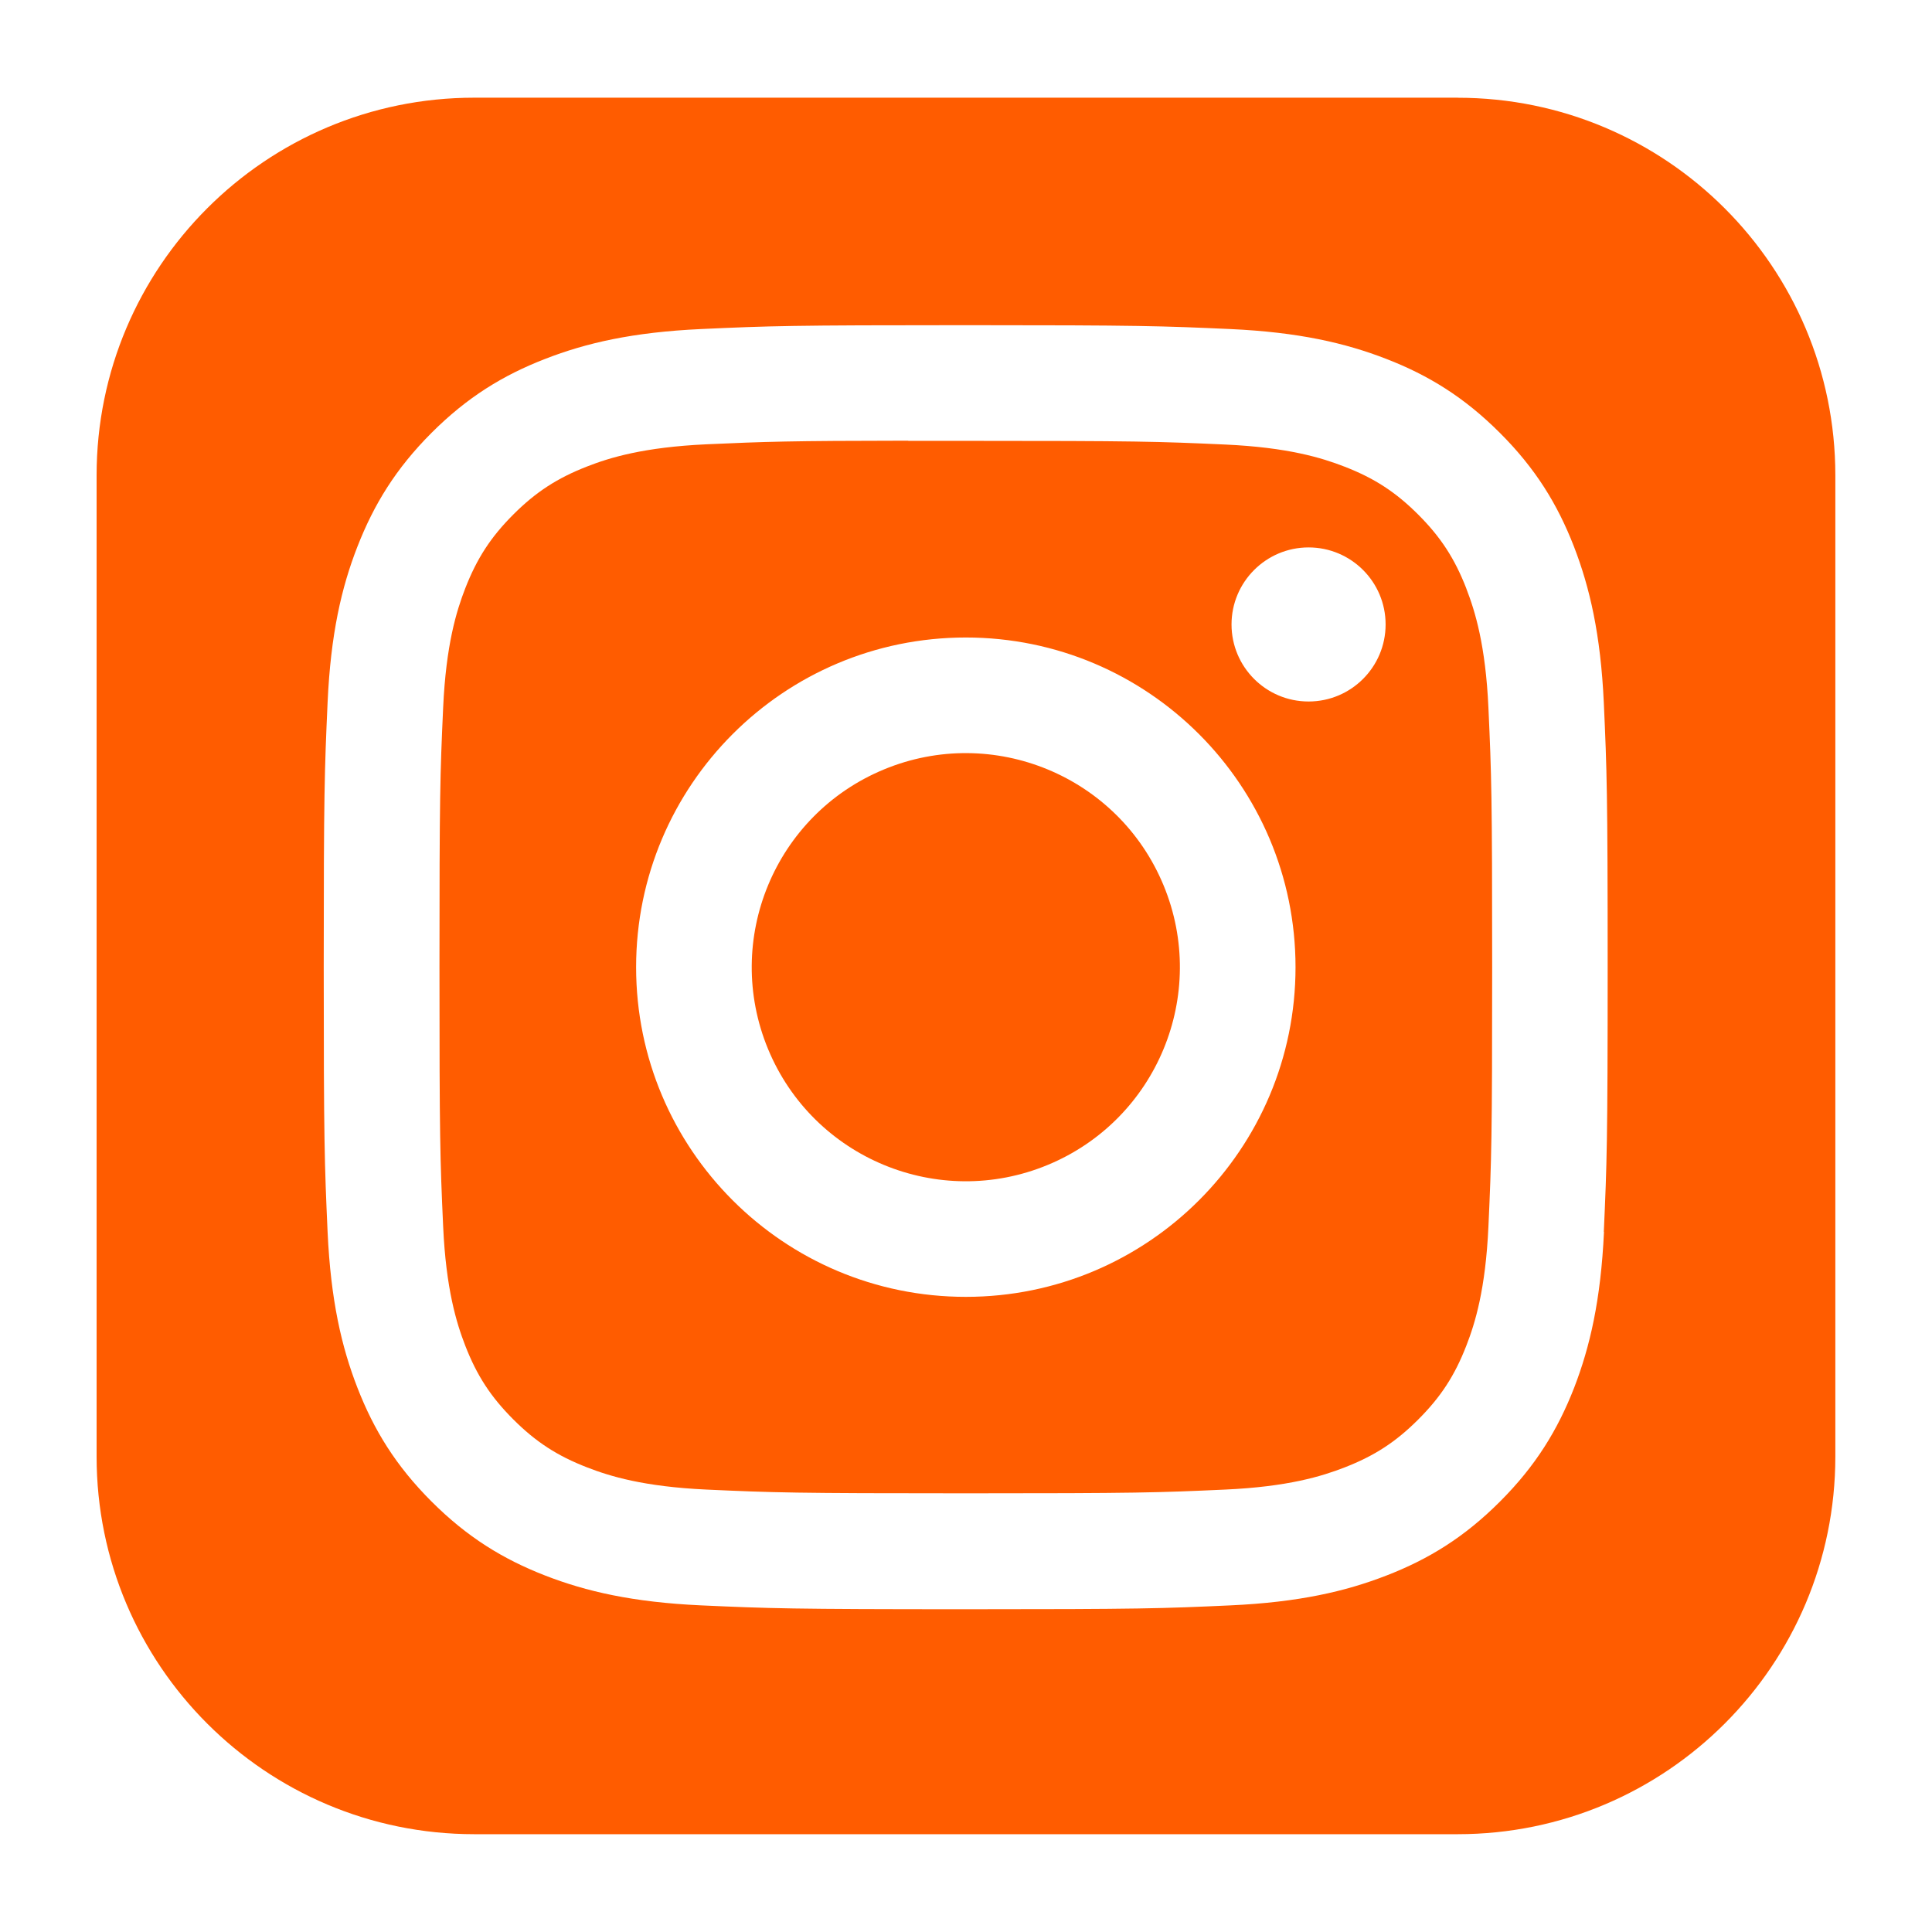
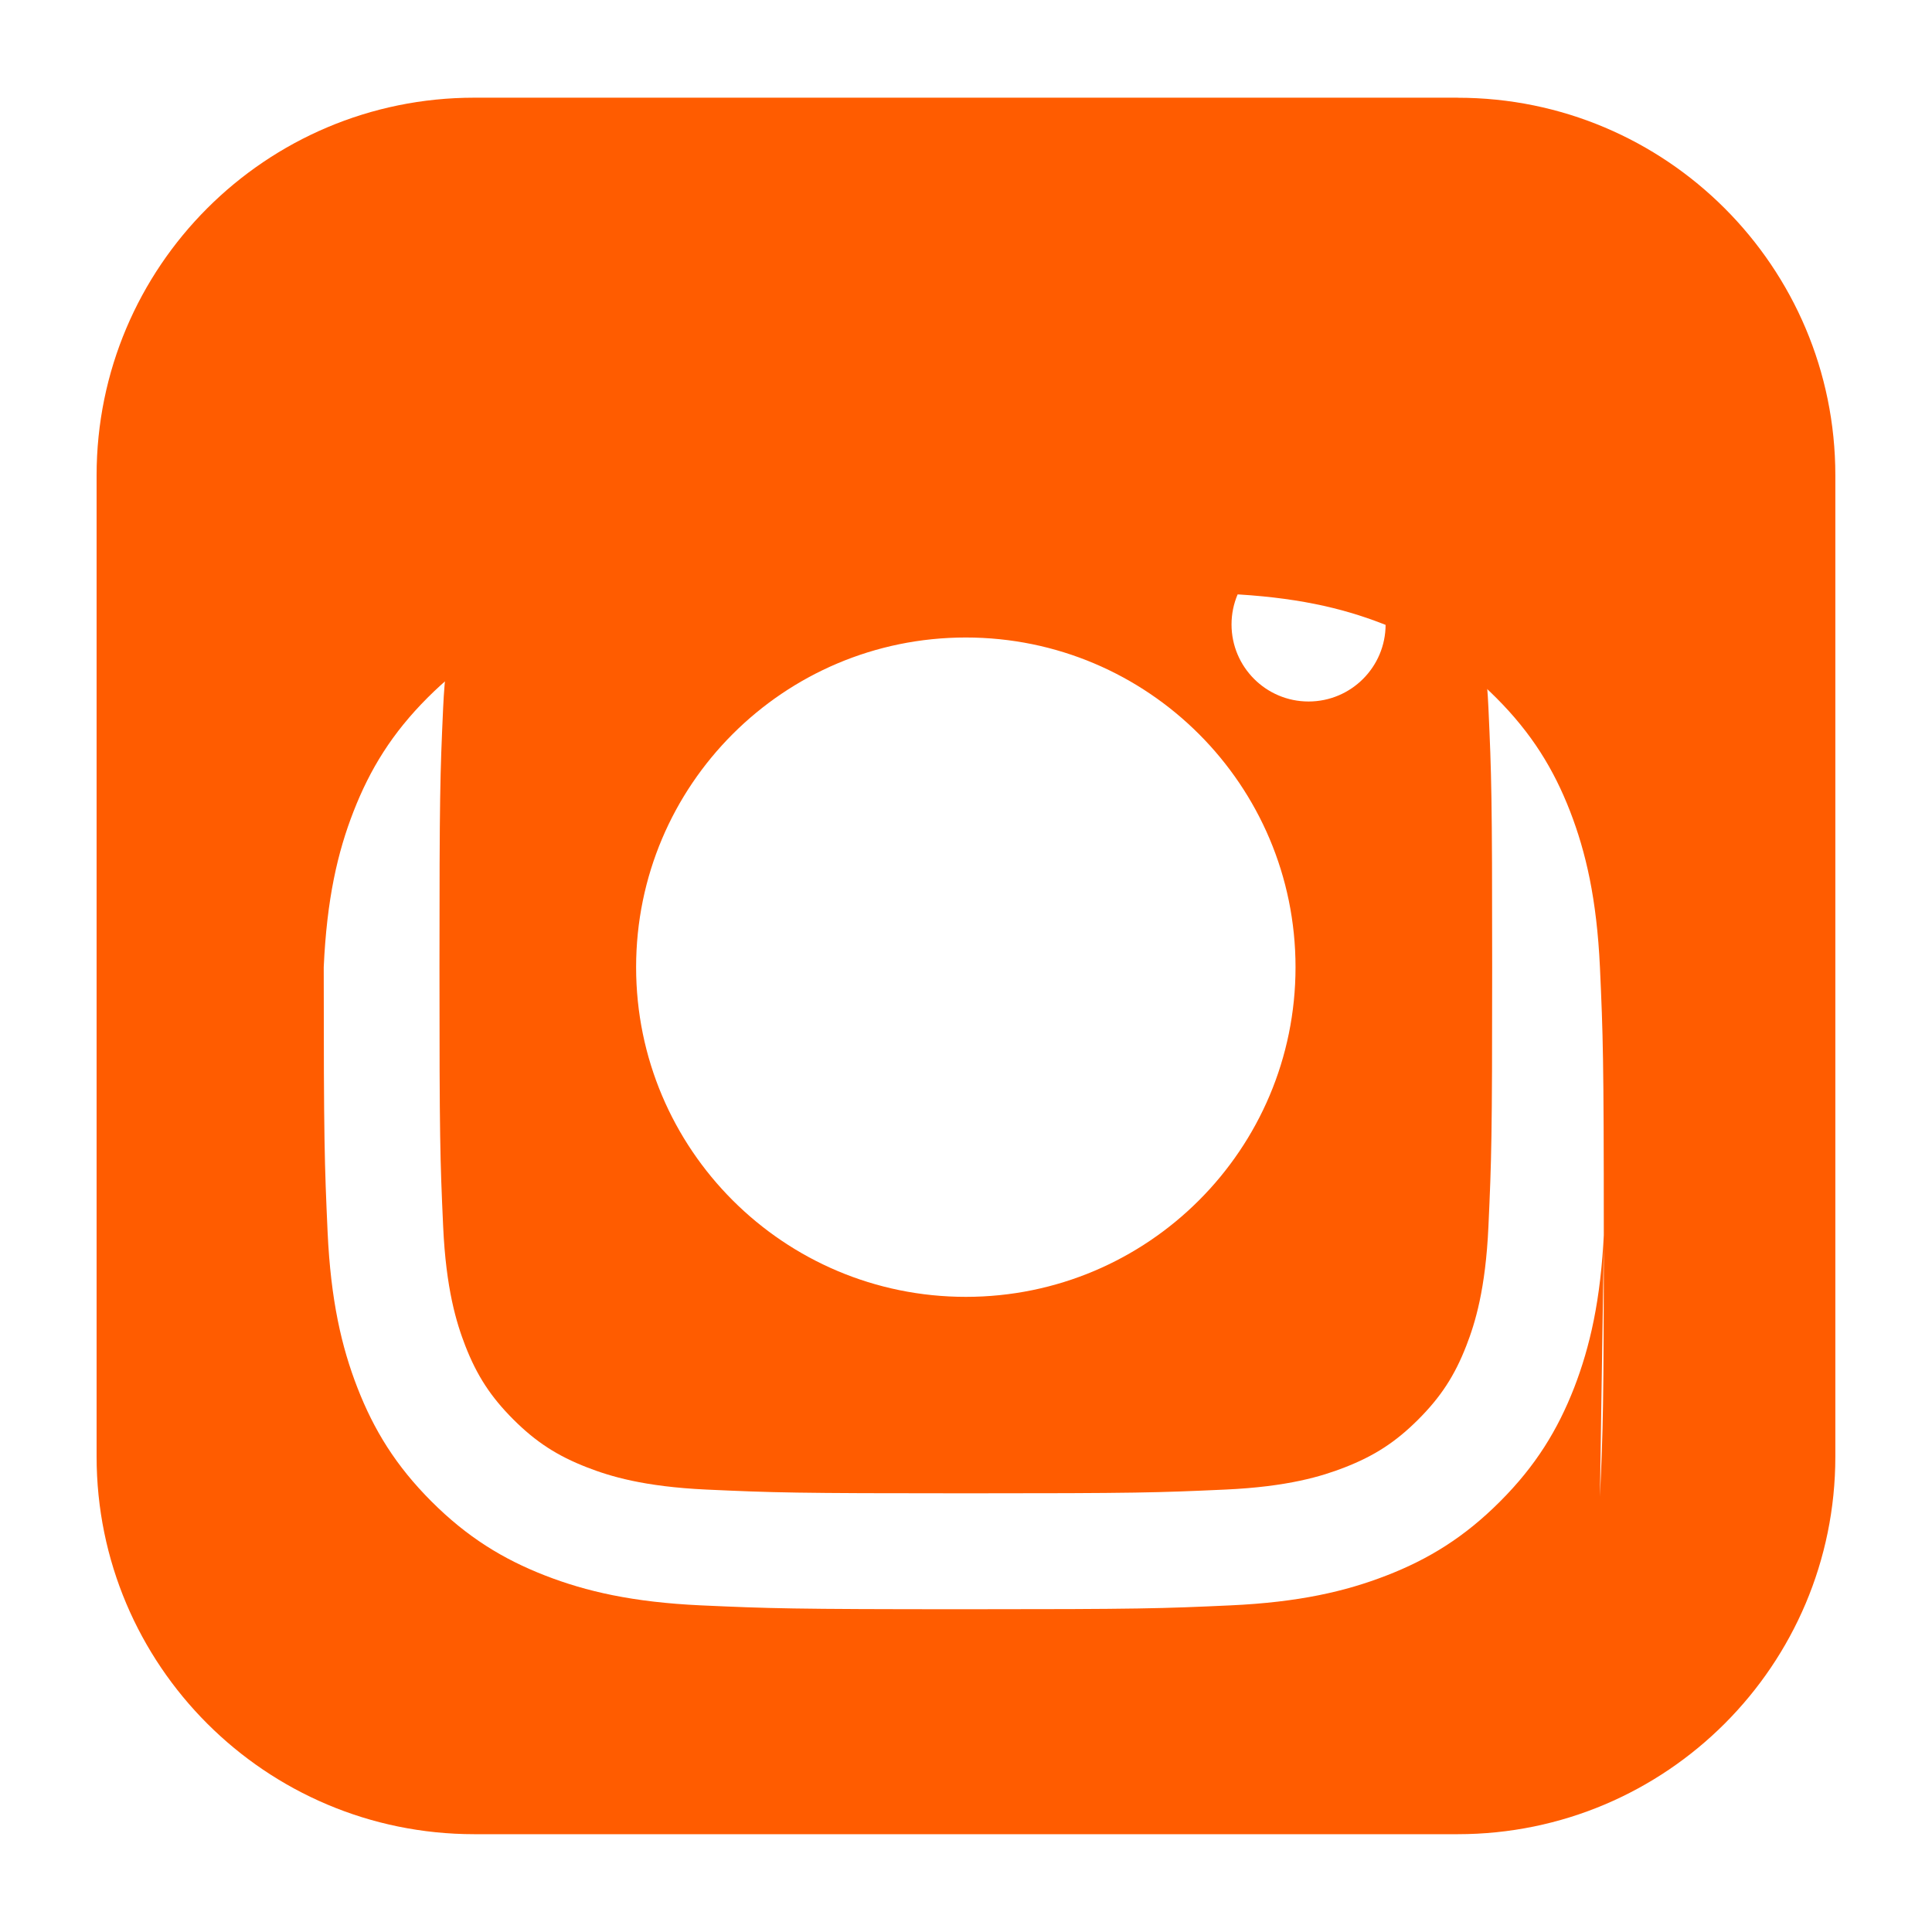
<svg xmlns="http://www.w3.org/2000/svg" id="a" data-name="Layer 1" viewBox="0 0 320 320">
  <path d="M242.87,97.47c-1.93-4.96-4.24-8.51-7.96-12.23-3.72-3.72-7.26-6.03-12.22-7.95-3.75-1.46-9.38-3.19-19.75-3.66-11.21-.51-14.58-.61-42.97-.61-3.55,0-6.71,0-9.54,0v-.03c-19.82.02-23.62.16-33.43.6-10.37.48-16,2.2-19.75,3.67-4.96,1.93-8.51,4.24-12.23,7.96s-6.03,7.27-7.96,12.23c-1.46,3.75-3.19,9.38-3.66,19.75-.51,11.21-.61,14.56-.61,42.96s.1,31.77.61,42.98c.47,10.37,2.21,16,3.66,19.74,1.93,4.97,4.24,8.5,7.96,12.22,3.72,3.72,7.27,6.03,12.23,7.95,3.75,1.46,9.38,3.19,19.75,3.67,11.21.51,14.58.62,42.97.62s31.76-.11,42.97-.62c10.37-.47,16-2.2,19.75-3.66,4.97-1.93,8.5-4.23,12.22-7.95,3.72-3.72,6.03-7.25,7.96-12.22,1.46-3.74,3.19-9.37,3.66-19.74.51-11.21.62-14.58.62-42.96s-.11-31.75-.62-42.96c-.47-10.37-2.21-16-3.66-19.74ZM159.97,214.8c-30.16,0-54.61-24.44-54.61-54.6s24.45-54.61,54.61-54.61h0,0,0c30.16,0,54.61,24.45,54.61,54.61s-24.44,54.6-54.6,54.6ZM216.74,116.19c-7.05,0-12.76-5.72-12.76-12.76s5.72-12.76,12.76-12.76h0c7.05,0,12.76,5.71,12.76,12.76s-5.72,12.76-12.76,12.76Z" fill="#ff5c00" />
-   <circle cx="159.97" cy="160.2" r="35.45" transform="translate(-49.13 73.41) rotate(-22.5)" fill="#ff5c00" />
-   <path d="M241.45,16.18H78.55c-34.55,0-62.55,28.01-62.55,62.55v162.52c0,34.55,28.01,62.55,62.55,62.55h162.89c34.55,0,62.55-28.01,62.55-62.55V78.74c0-34.55-28.01-62.55-62.55-62.55ZM265.67,204.04c-.53,11.32-2.33,19.05-4.94,25.81-2.73,6.99-6.36,12.93-12.27,18.84-5.91,5.92-11.83,9.56-18.83,12.27-6.77,2.63-14.5,4.42-25.82,4.94-11.34.52-14.96.64-43.84.64s-32.5-.13-43.85-.64c-11.32-.52-19.05-2.31-25.82-4.94-6.99-2.72-12.92-6.36-18.83-12.27-5.91-5.91-9.55-11.84-12.27-18.84-2.63-6.76-4.42-14.49-4.94-25.81-.51-11.34-.64-14.96-.64-43.84s.13-32.51.64-43.85c.51-11.32,2.3-19.05,4.94-25.81,2.73-6.99,6.36-12.93,12.27-18.84,5.91-5.91,11.84-9.55,18.84-12.26,6.76-2.63,14.49-4.42,25.81-4.94,11.34-.52,14.97-.64,43.83-.64h-.02.03-.02c28.88,0,32.49.13,43.83.64,11.32.52,19.05,2.31,25.83,4.94,7,2.71,12.92,6.35,18.83,12.26,5.92,5.91,9.55,11.84,12.27,18.84,2.61,6.76,4.41,14.49,4.94,25.81.51,11.34.64,14.97.64,43.85s-.13,32.5-.64,43.84Z" fill="#ff5c00" />
+   <path d="M241.45,16.18H78.55c-34.55,0-62.55,28.01-62.55,62.55v162.52c0,34.55,28.01,62.55,62.55,62.55h162.89c34.55,0,62.55-28.01,62.55-62.55V78.74c0-34.55-28.01-62.55-62.55-62.55ZM265.67,204.04c-.53,11.32-2.33,19.05-4.94,25.81-2.73,6.99-6.36,12.93-12.27,18.84-5.91,5.92-11.83,9.56-18.83,12.27-6.77,2.63-14.5,4.42-25.82,4.94-11.34.52-14.96.64-43.84.64s-32.5-.13-43.85-.64c-11.32-.52-19.05-2.31-25.82-4.94-6.99-2.72-12.92-6.36-18.83-12.27-5.91-5.91-9.55-11.84-12.27-18.84-2.63-6.76-4.42-14.49-4.94-25.81-.51-11.34-.64-14.96-.64-43.84c.51-11.32,2.3-19.05,4.94-25.81,2.73-6.99,6.36-12.93,12.27-18.84,5.91-5.91,11.84-9.55,18.84-12.26,6.76-2.63,14.49-4.42,25.81-4.94,11.34-.52,14.97-.64,43.83-.64h-.02.03-.02c28.88,0,32.49.13,43.83.64,11.32.52,19.05,2.31,25.83,4.94,7,2.71,12.92,6.35,18.83,12.26,5.92,5.91,9.55,11.84,12.27,18.84,2.61,6.76,4.41,14.49,4.94,25.81.51,11.34.64,14.97.64,43.85s-.13,32.5-.64,43.84Z" fill="#ff5c00" />
</svg>